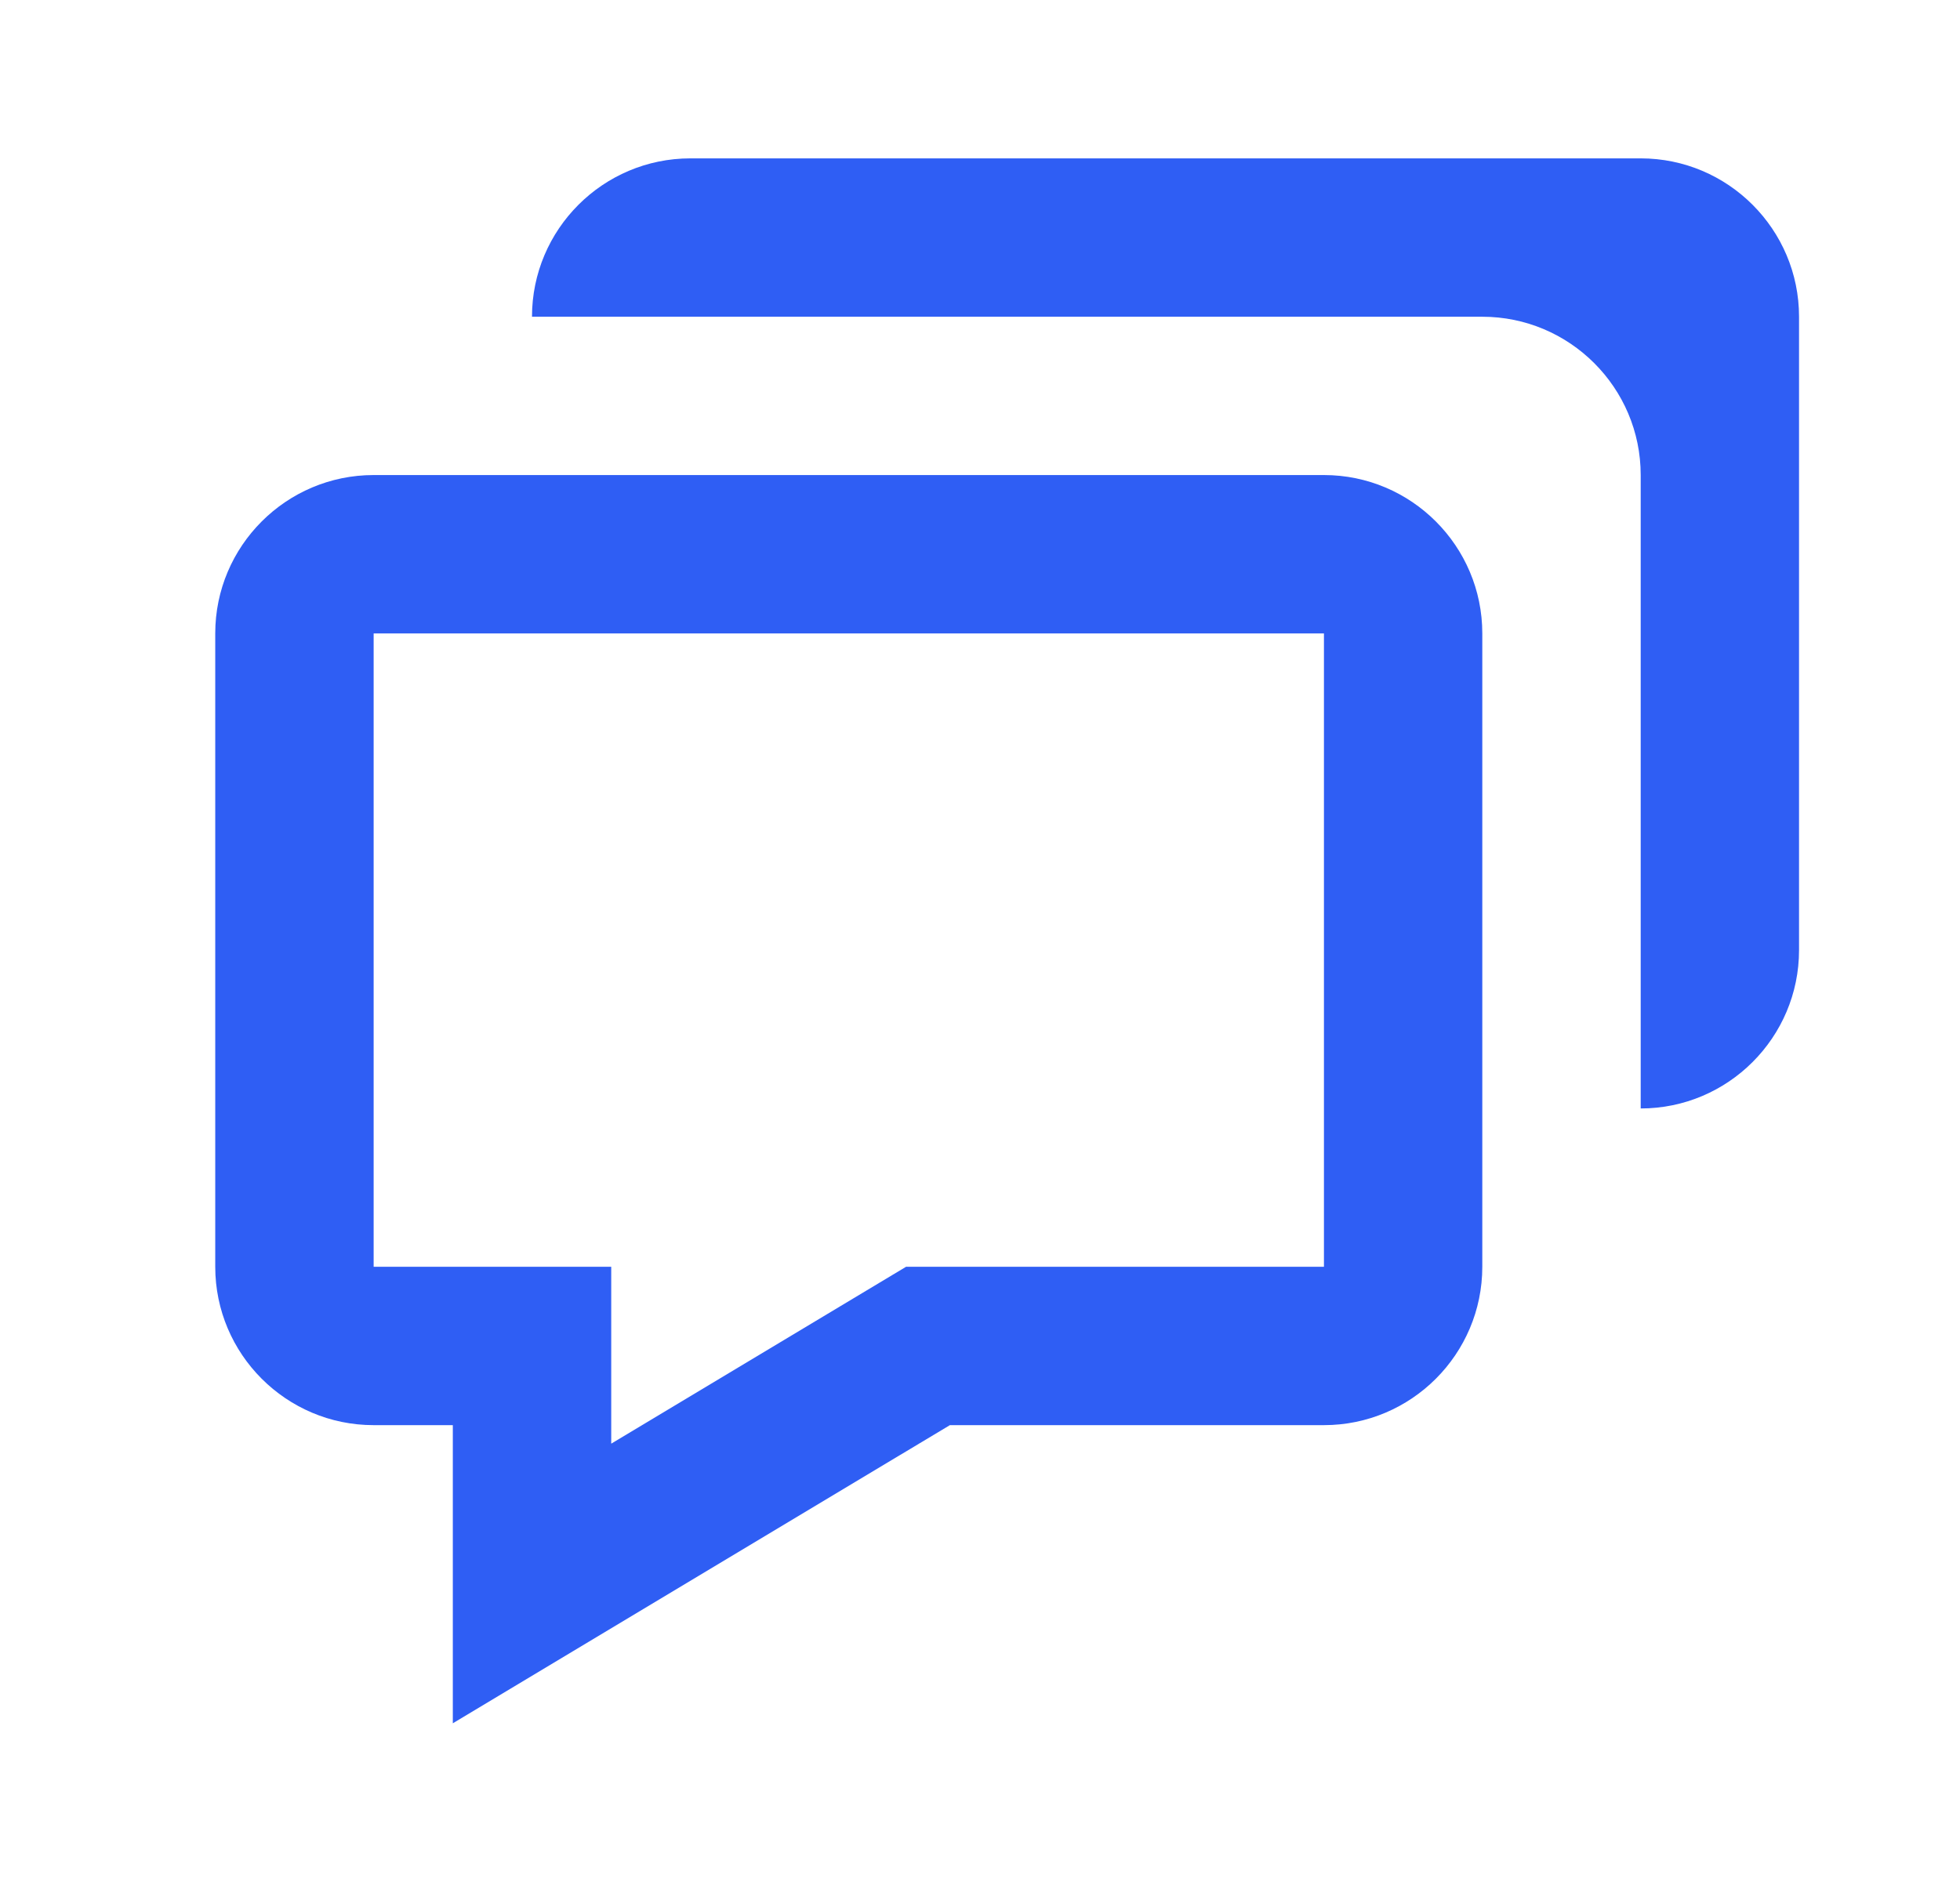
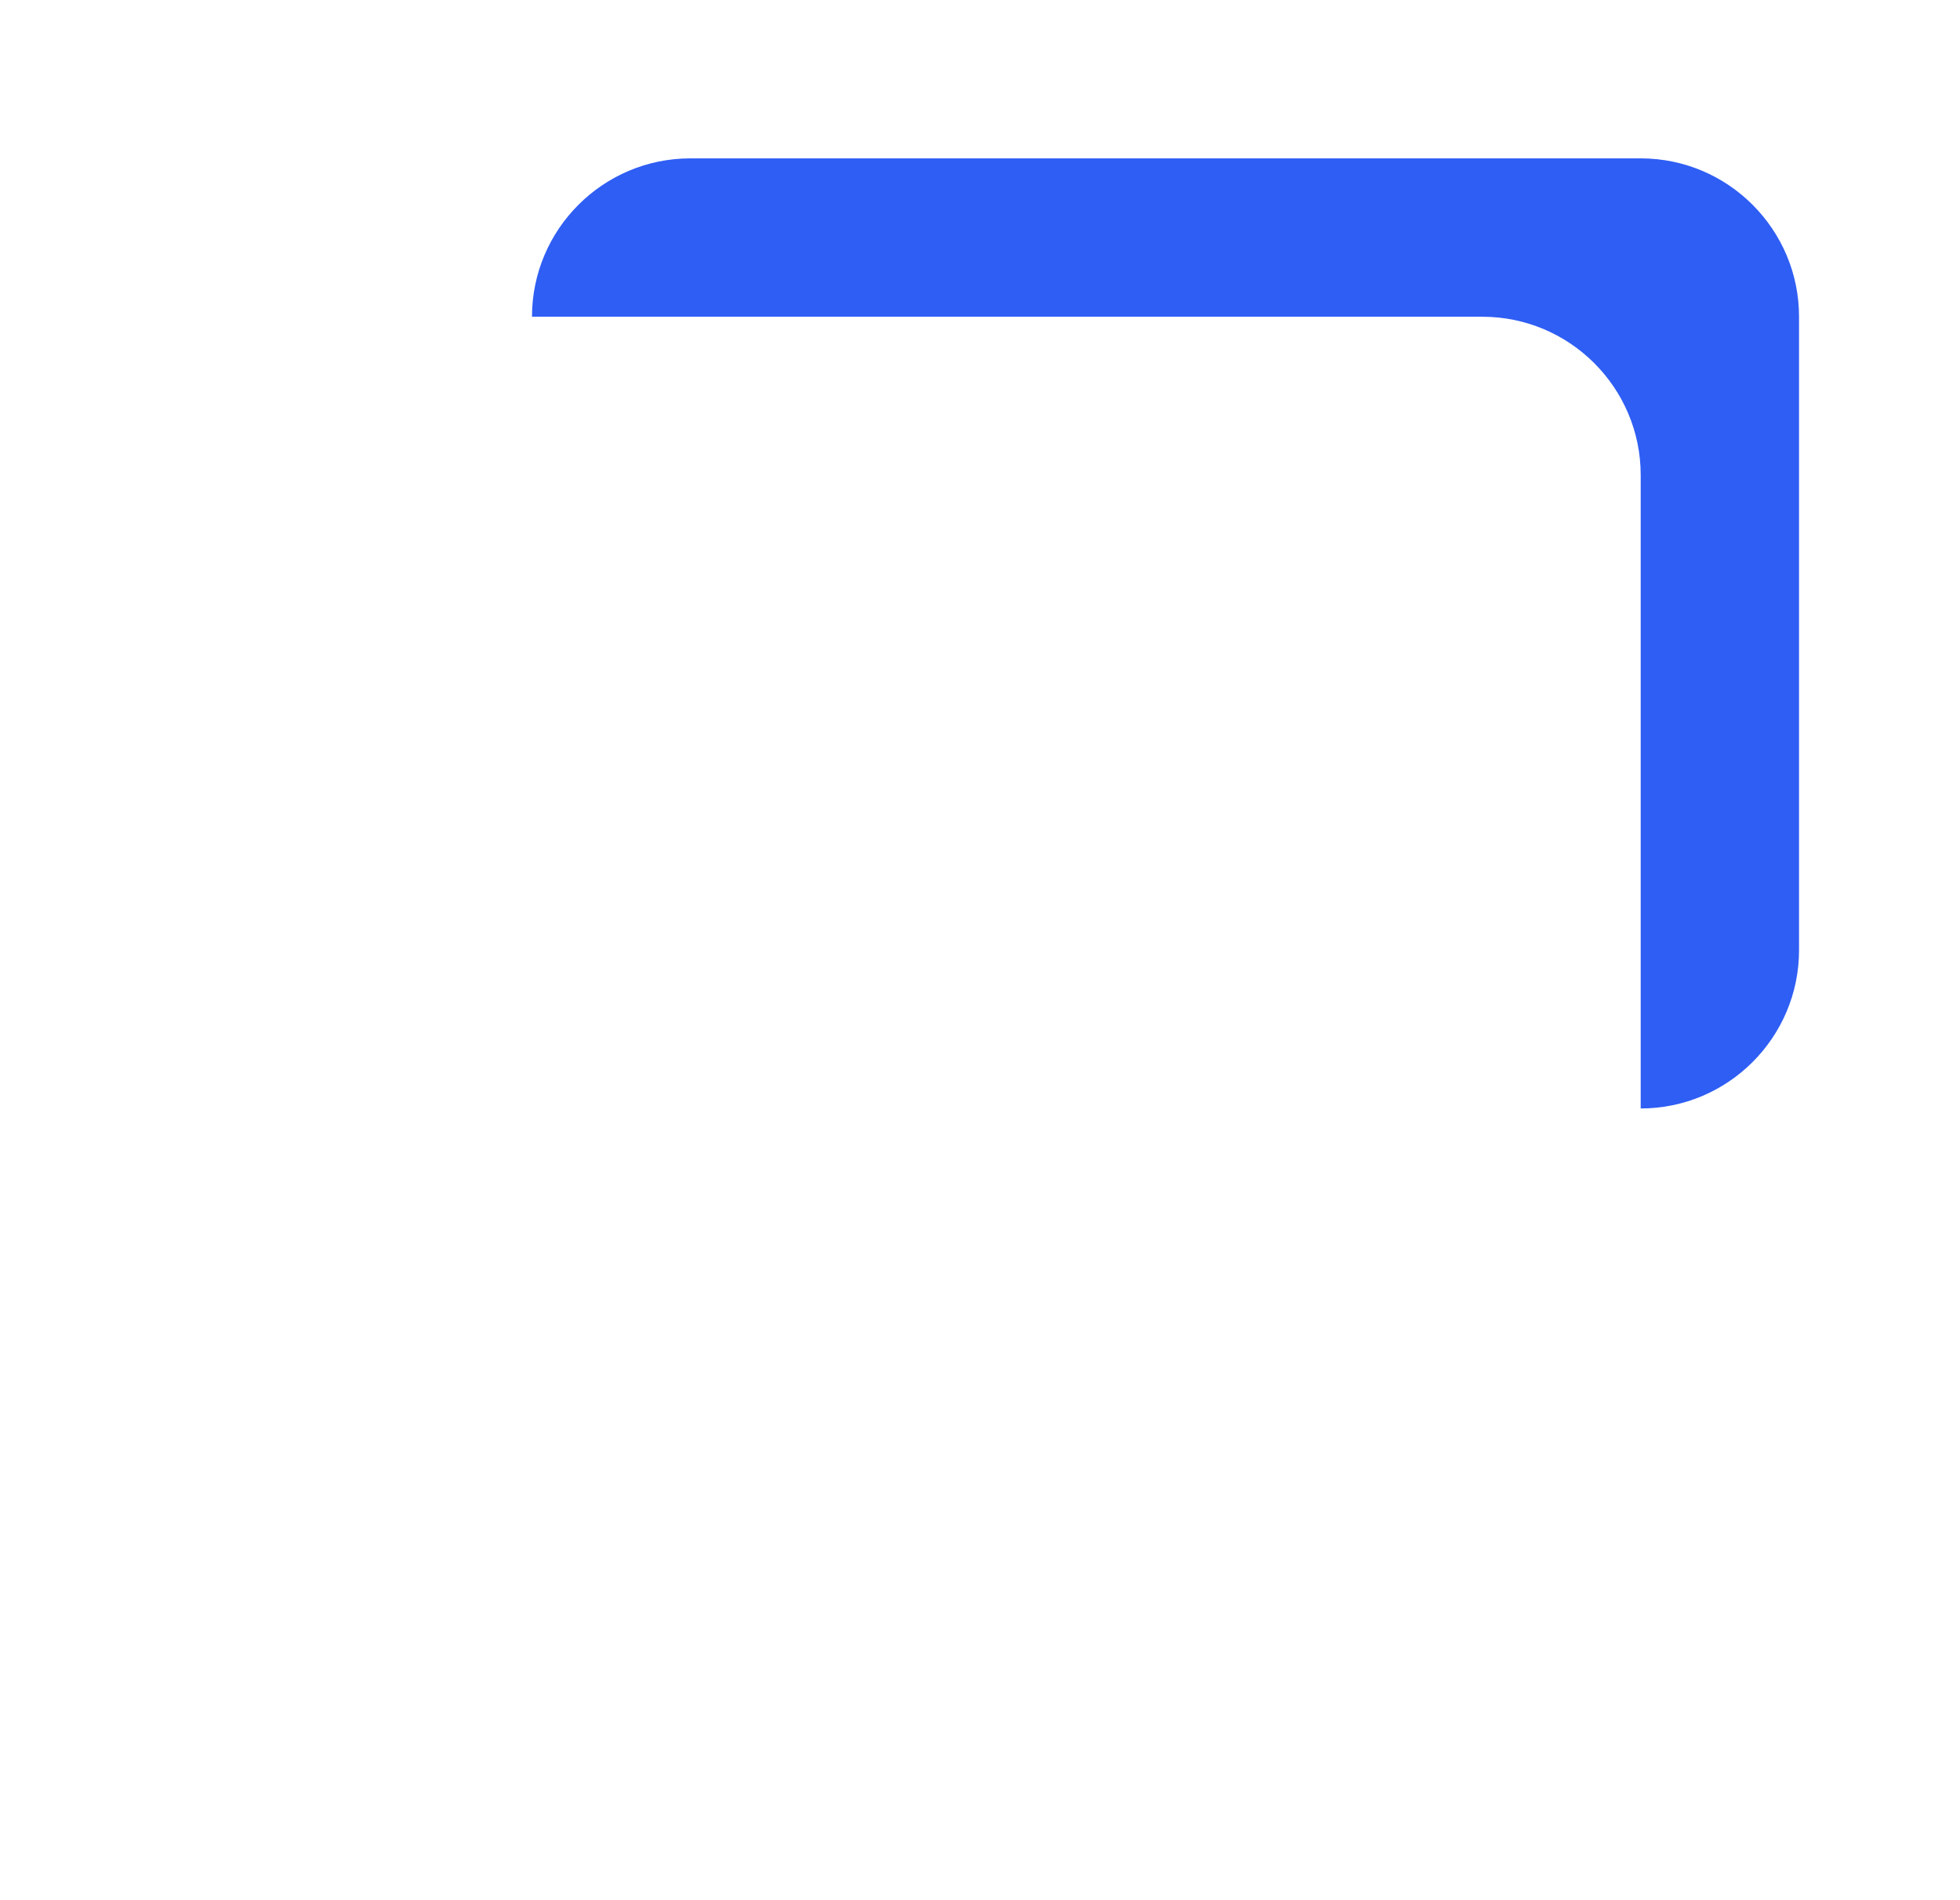
<svg xmlns="http://www.w3.org/2000/svg" width="33" height="32" viewBox="0 0 33 32" fill="none">
-   <path d="M7.624 24V29.021L9.644 27.809L15.993 24H22.291C23.761 24 24.957 22.804 24.957 21.333V10.667C24.957 9.196 23.761 8 22.291 8H6.291C4.82 8 3.624 9.196 3.624 10.667V21.333C3.624 22.804 4.82 24 6.291 24H7.624ZM6.291 10.667H22.291V21.333H15.255L10.291 24.312V21.333H6.291V10.667Z" fill="#2F5EF4" />
  <path d="M27.624 2.667H26.29H23.621H11.624C10.153 2.667 8.957 3.863 8.957 5.334H23.072H24.957C26.428 5.334 27.624 6.53 27.624 8V9.886V16V18.667C29.094 18.667 30.29 17.471 30.29 16V9.334V6.667V5.334C30.29 3.863 29.094 2.667 27.624 2.667Z" fill="#2F5EF4" />
</svg>